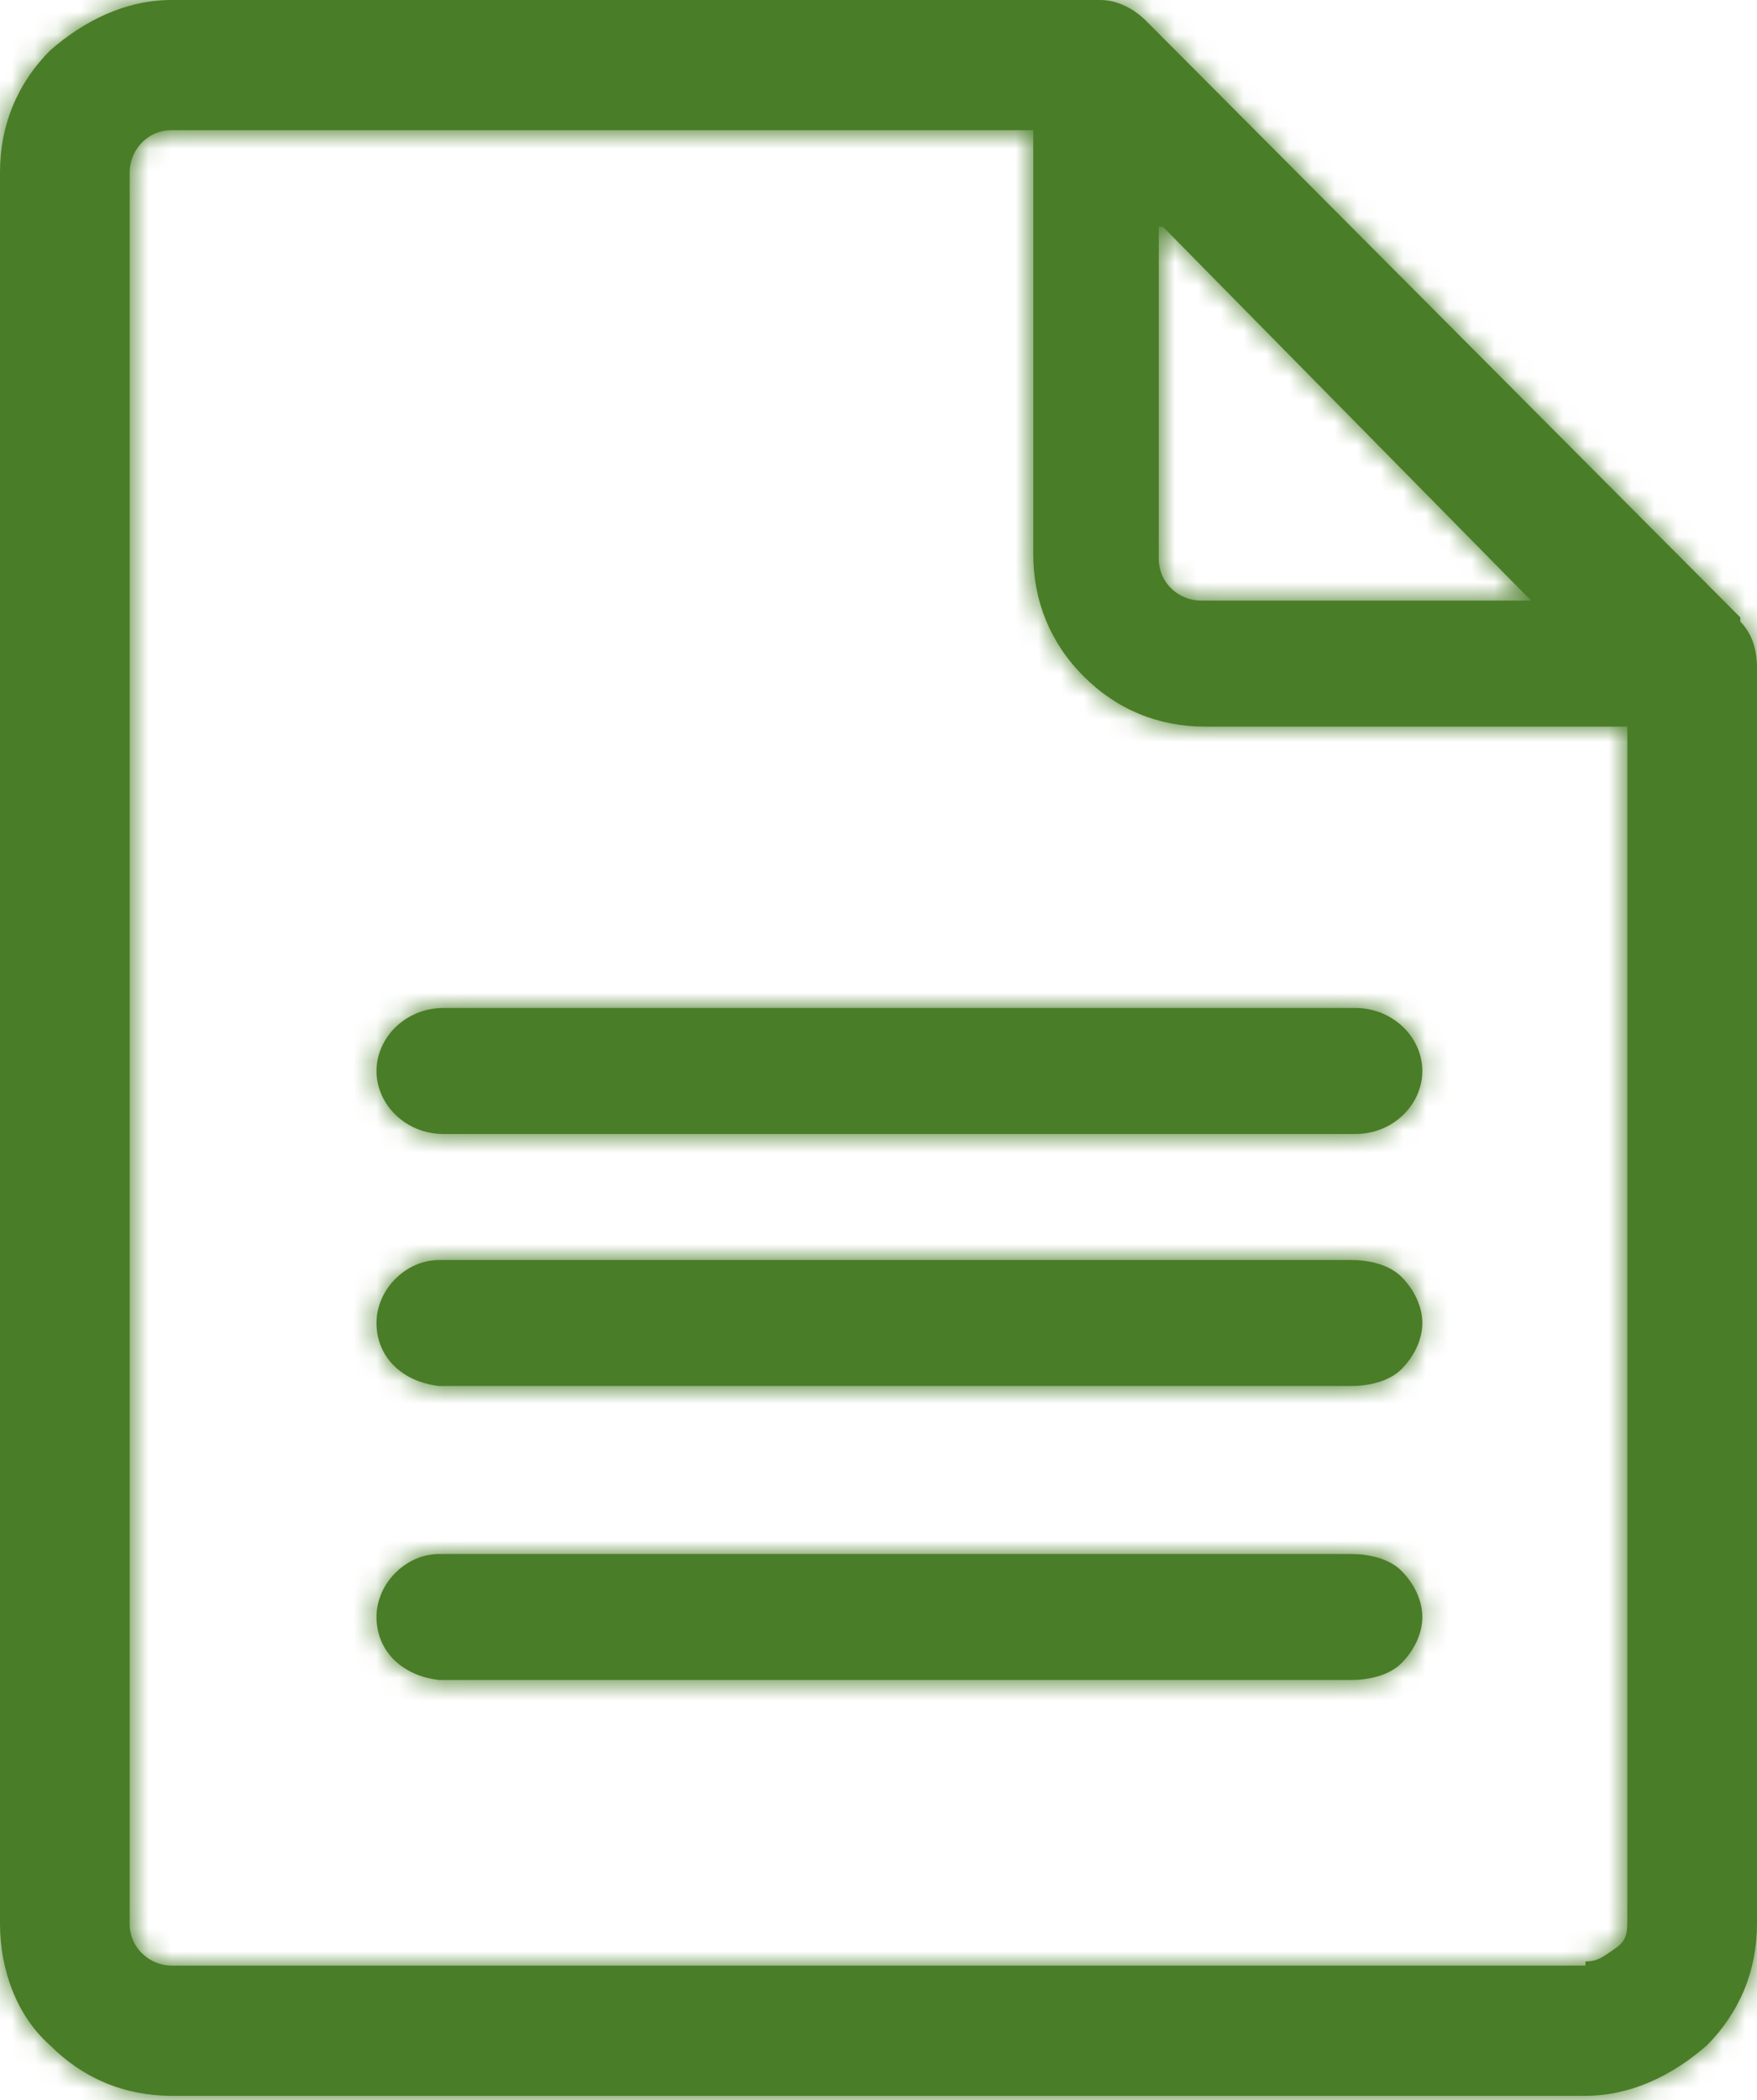
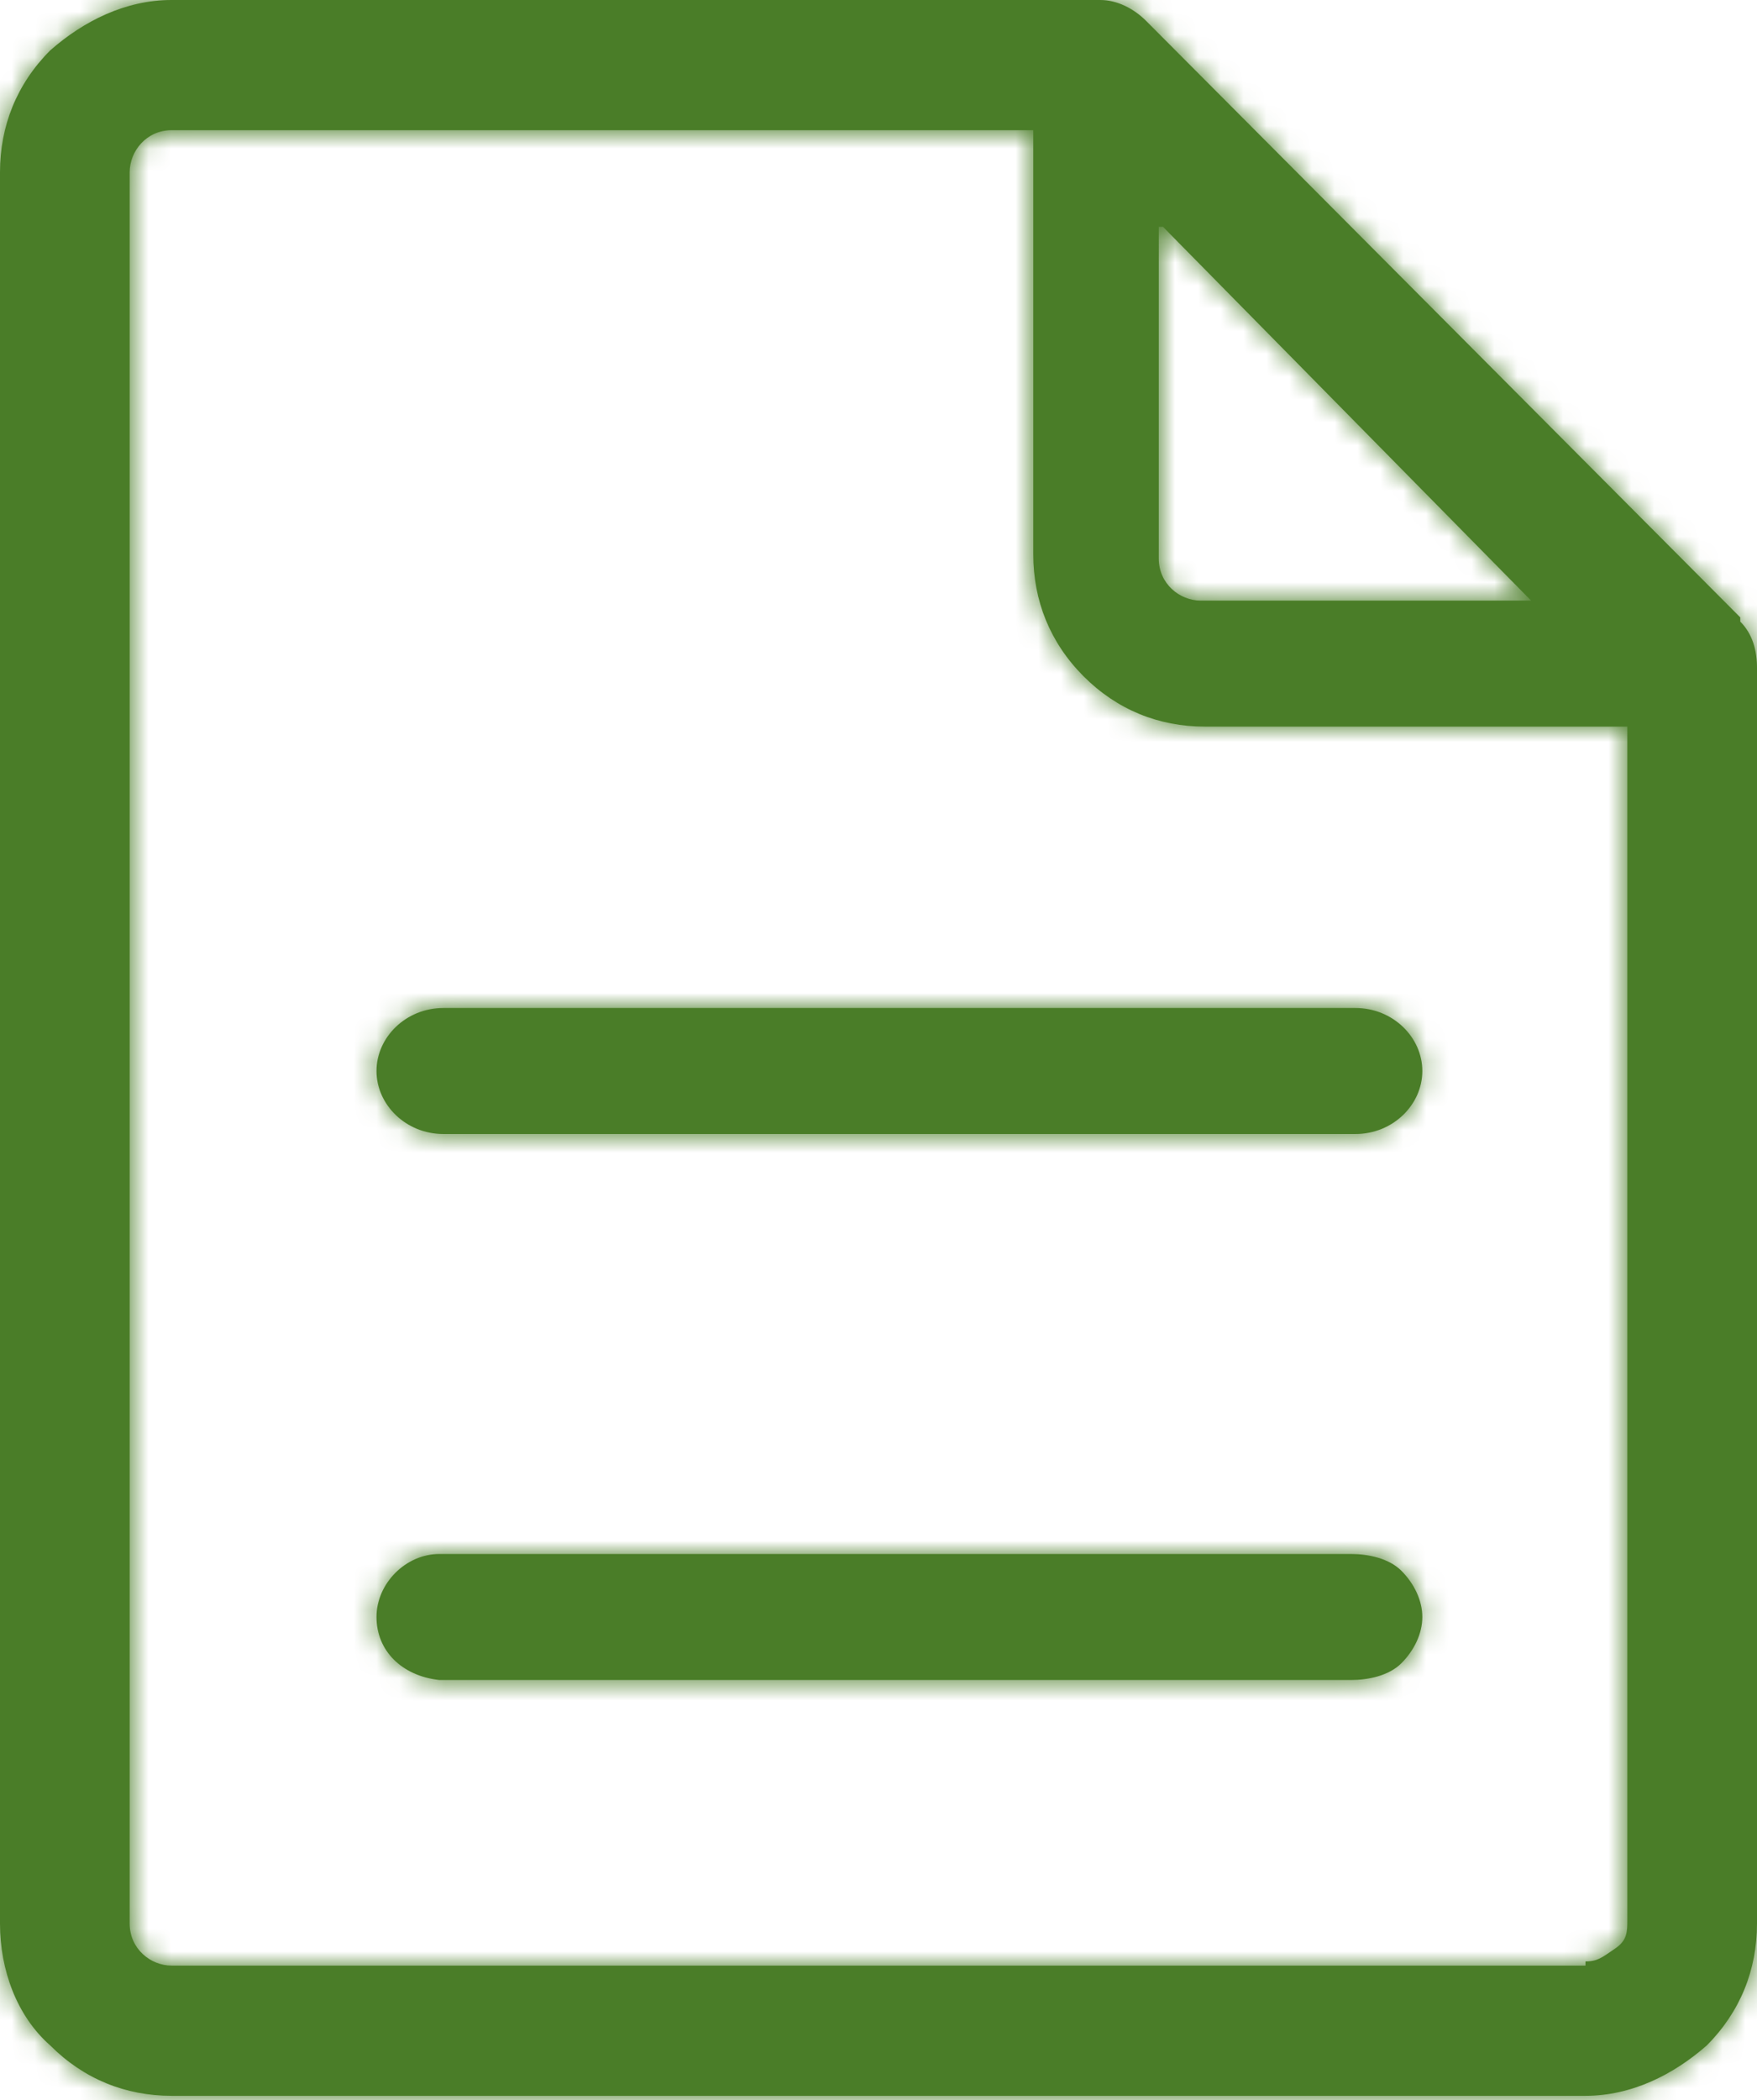
<svg xmlns="http://www.w3.org/2000/svg" width="77" height="92" viewBox="0 0 77 92" fill="none">
  <g clip-path="url(#clip0_270_4026)">
    <path d="M76.267 27.048L50.233 0.92C49.683 0.368 48.95 0 48.217 0H7.517C5.5 0 3.667 0.92 2.2 2.208C0.733 3.68 0 5.52 0 7.544V84.272C0 86.296 0.733 88.32 2.2 89.608C3.667 91.08 5.5 91.816 7.517 91.816H69.483C71.5 91.816 73.333 90.896 74.8 89.608C76.267 88.136 77 86.296 77 84.272V29.256C77 28.52 76.817 27.784 76.267 27.232V27.048ZM50.967 9.936L67.1 26.312H52.617C51.7 26.312 50.783 25.576 50.783 24.472V9.936H50.967ZM69.483 86.112H7.517C6.6 86.112 5.683 85.376 5.683 84.272V7.544C5.683 6.624 6.417 5.704 7.517 5.704H45.283V24.288C45.283 26.312 46.017 28.152 47.483 29.624C48.95 31.096 50.783 31.832 52.8 31.832H71.317V84.088C71.317 84.64 71.317 85.008 70.767 85.376C70.217 85.744 70.033 85.928 69.483 85.928V86.112Z" fill="#4A7D28" />
    <mask id="mask0_270_4026" style="mask-type:luminance" maskUnits="userSpaceOnUse" x="0" y="0" width="77" height="92">
      <path d="M76.267 27.048L50.233 0.92C49.683 0.368 48.95 0 48.217 0H7.517C5.5 0 3.667 0.92 2.2 2.208C0.733 3.68 0 5.52 0 7.544V84.272C0 86.296 0.733 88.32 2.2 89.608C3.667 91.08 5.5 91.816 7.517 91.816H69.483C71.5 91.816 73.333 90.896 74.8 89.608C76.267 88.136 77 86.296 77 84.272V29.256C77 28.52 76.817 27.784 76.267 27.232V27.048ZM50.967 9.936L67.1 26.312H52.617C51.7 26.312 50.783 25.576 50.783 24.472V9.936H50.967ZM69.483 86.112H7.517C6.6 86.112 5.683 85.376 5.683 84.272V7.544C5.683 6.624 6.417 5.704 7.517 5.704H45.283V24.288C45.283 26.312 46.017 28.152 47.483 29.624C48.95 31.096 50.783 31.832 52.8 31.832H71.317V84.088C71.317 84.64 71.317 85.008 70.767 85.376C70.217 85.744 70.033 85.928 69.483 85.928V86.112Z" fill="white" />
    </mask>
    <g mask="url(#mask0_270_4026)">
      <path d="M77 0H0V92H77V0Z" fill="#4A7D28" />
      <mask id="mask1_270_4026" style="mask-type:luminance" maskUnits="userSpaceOnUse" x="0" y="0" width="77" height="92">
-         <path d="M77 0H0V92H77V0Z" fill="white" />
-       </mask>
+         </mask>
      <g mask="url(#mask1_270_4026)">
        <path d="M78.833 -1.84H-1.833V93.84H78.833V-1.84Z" fill="#4A7D28" />
      </g>
    </g>
    <path d="M59.4 44.16H19.433C17.783 44.16 16.5 45.448 16.5 46.92C16.5 48.392 17.783 49.68 19.433 49.68H59.4C61.05 49.68 62.333 48.392 62.333 46.92C62.333 45.448 61.05 44.16 59.4 44.16Z" fill="#4A7D28" />
    <mask id="mask2_270_4026" style="mask-type:luminance" maskUnits="userSpaceOnUse" x="16" y="44" width="47" height="6">
      <path d="M59.4 44.16H19.433C17.783 44.16 16.5 45.448 16.5 46.92C16.5 48.392 17.783 49.68 19.433 49.68H59.4C61.05 49.68 62.333 48.392 62.333 46.92C62.333 45.448 61.05 44.16 59.4 44.16Z" fill="white" />
    </mask>
    <g mask="url(#mask2_270_4026)">
      <path d="M64.167 42.32H14.667V51.52H64.167V42.32Z" fill="#4A7D28" />
    </g>
-     <path d="M59.217 55.2H19.25C17.783 55.2 16.5 56.488 16.5 57.96C16.5 59.432 17.6 60.536 19.25 60.72H59.217C59.95 60.72 60.867 60.536 61.417 59.984C61.967 59.432 62.333 58.696 62.333 57.96C62.333 57.224 61.967 56.488 61.417 55.936C60.867 55.384 59.95 55.2 59.217 55.2Z" fill="#4A7D28" />
    <mask id="mask3_270_4026" style="mask-type:luminance" maskUnits="userSpaceOnUse" x="16" y="55" width="47" height="6">
-       <path d="M59.217 55.2H19.25C17.783 55.2 16.5 56.488 16.5 57.96C16.5 59.432 17.6 60.536 19.25 60.72H59.217C59.95 60.72 60.867 60.536 61.417 59.984C61.967 59.432 62.333 58.696 62.333 57.96C62.333 57.224 61.967 56.488 61.417 55.936C60.867 55.384 59.95 55.2 59.217 55.2Z" fill="white" />
-     </mask>
+       </mask>
    <g mask="url(#mask3_270_4026)">
-       <path d="M64.167 53.36H14.667V62.744H64.167V53.36Z" fill="#4A7D28" />
-     </g>
+       </g>
    <path d="M59.217 68.08H19.25C17.783 68.08 16.5 69.368 16.5 70.84C16.5 72.312 17.6 73.416 19.25 73.6H59.217C59.95 73.6 60.867 73.416 61.417 72.864C61.967 72.312 62.333 71.576 62.333 70.84C62.333 70.104 61.967 69.368 61.417 68.816C60.867 68.264 59.95 68.08 59.217 68.08Z" fill="#4A7D28" />
    <mask id="mask4_270_4026" style="mask-type:luminance" maskUnits="userSpaceOnUse" x="16" y="68" width="47" height="6">
      <path d="M59.217 68.08H19.25C17.783 68.08 16.5 69.368 16.5 70.84C16.5 72.312 17.6 73.416 19.25 73.6H59.217C59.95 73.6 60.867 73.416 61.417 72.864C61.967 72.312 62.333 71.576 62.333 70.84C62.333 70.104 61.967 69.368 61.417 68.816C60.867 68.264 59.95 68.08 59.217 68.08Z" fill="white" />
    </mask>
    <g mask="url(#mask4_270_4026)">
      <path d="M64.167 66.24H14.667V75.624H64.167V66.24Z" fill="#4A7D28" />
    </g>
  </g>
  <defs>
    <clipPath id="clip0_270_4026">
      <rect width="77" height="92" fill="white" />
    </clipPath>
  </defs>
</svg>